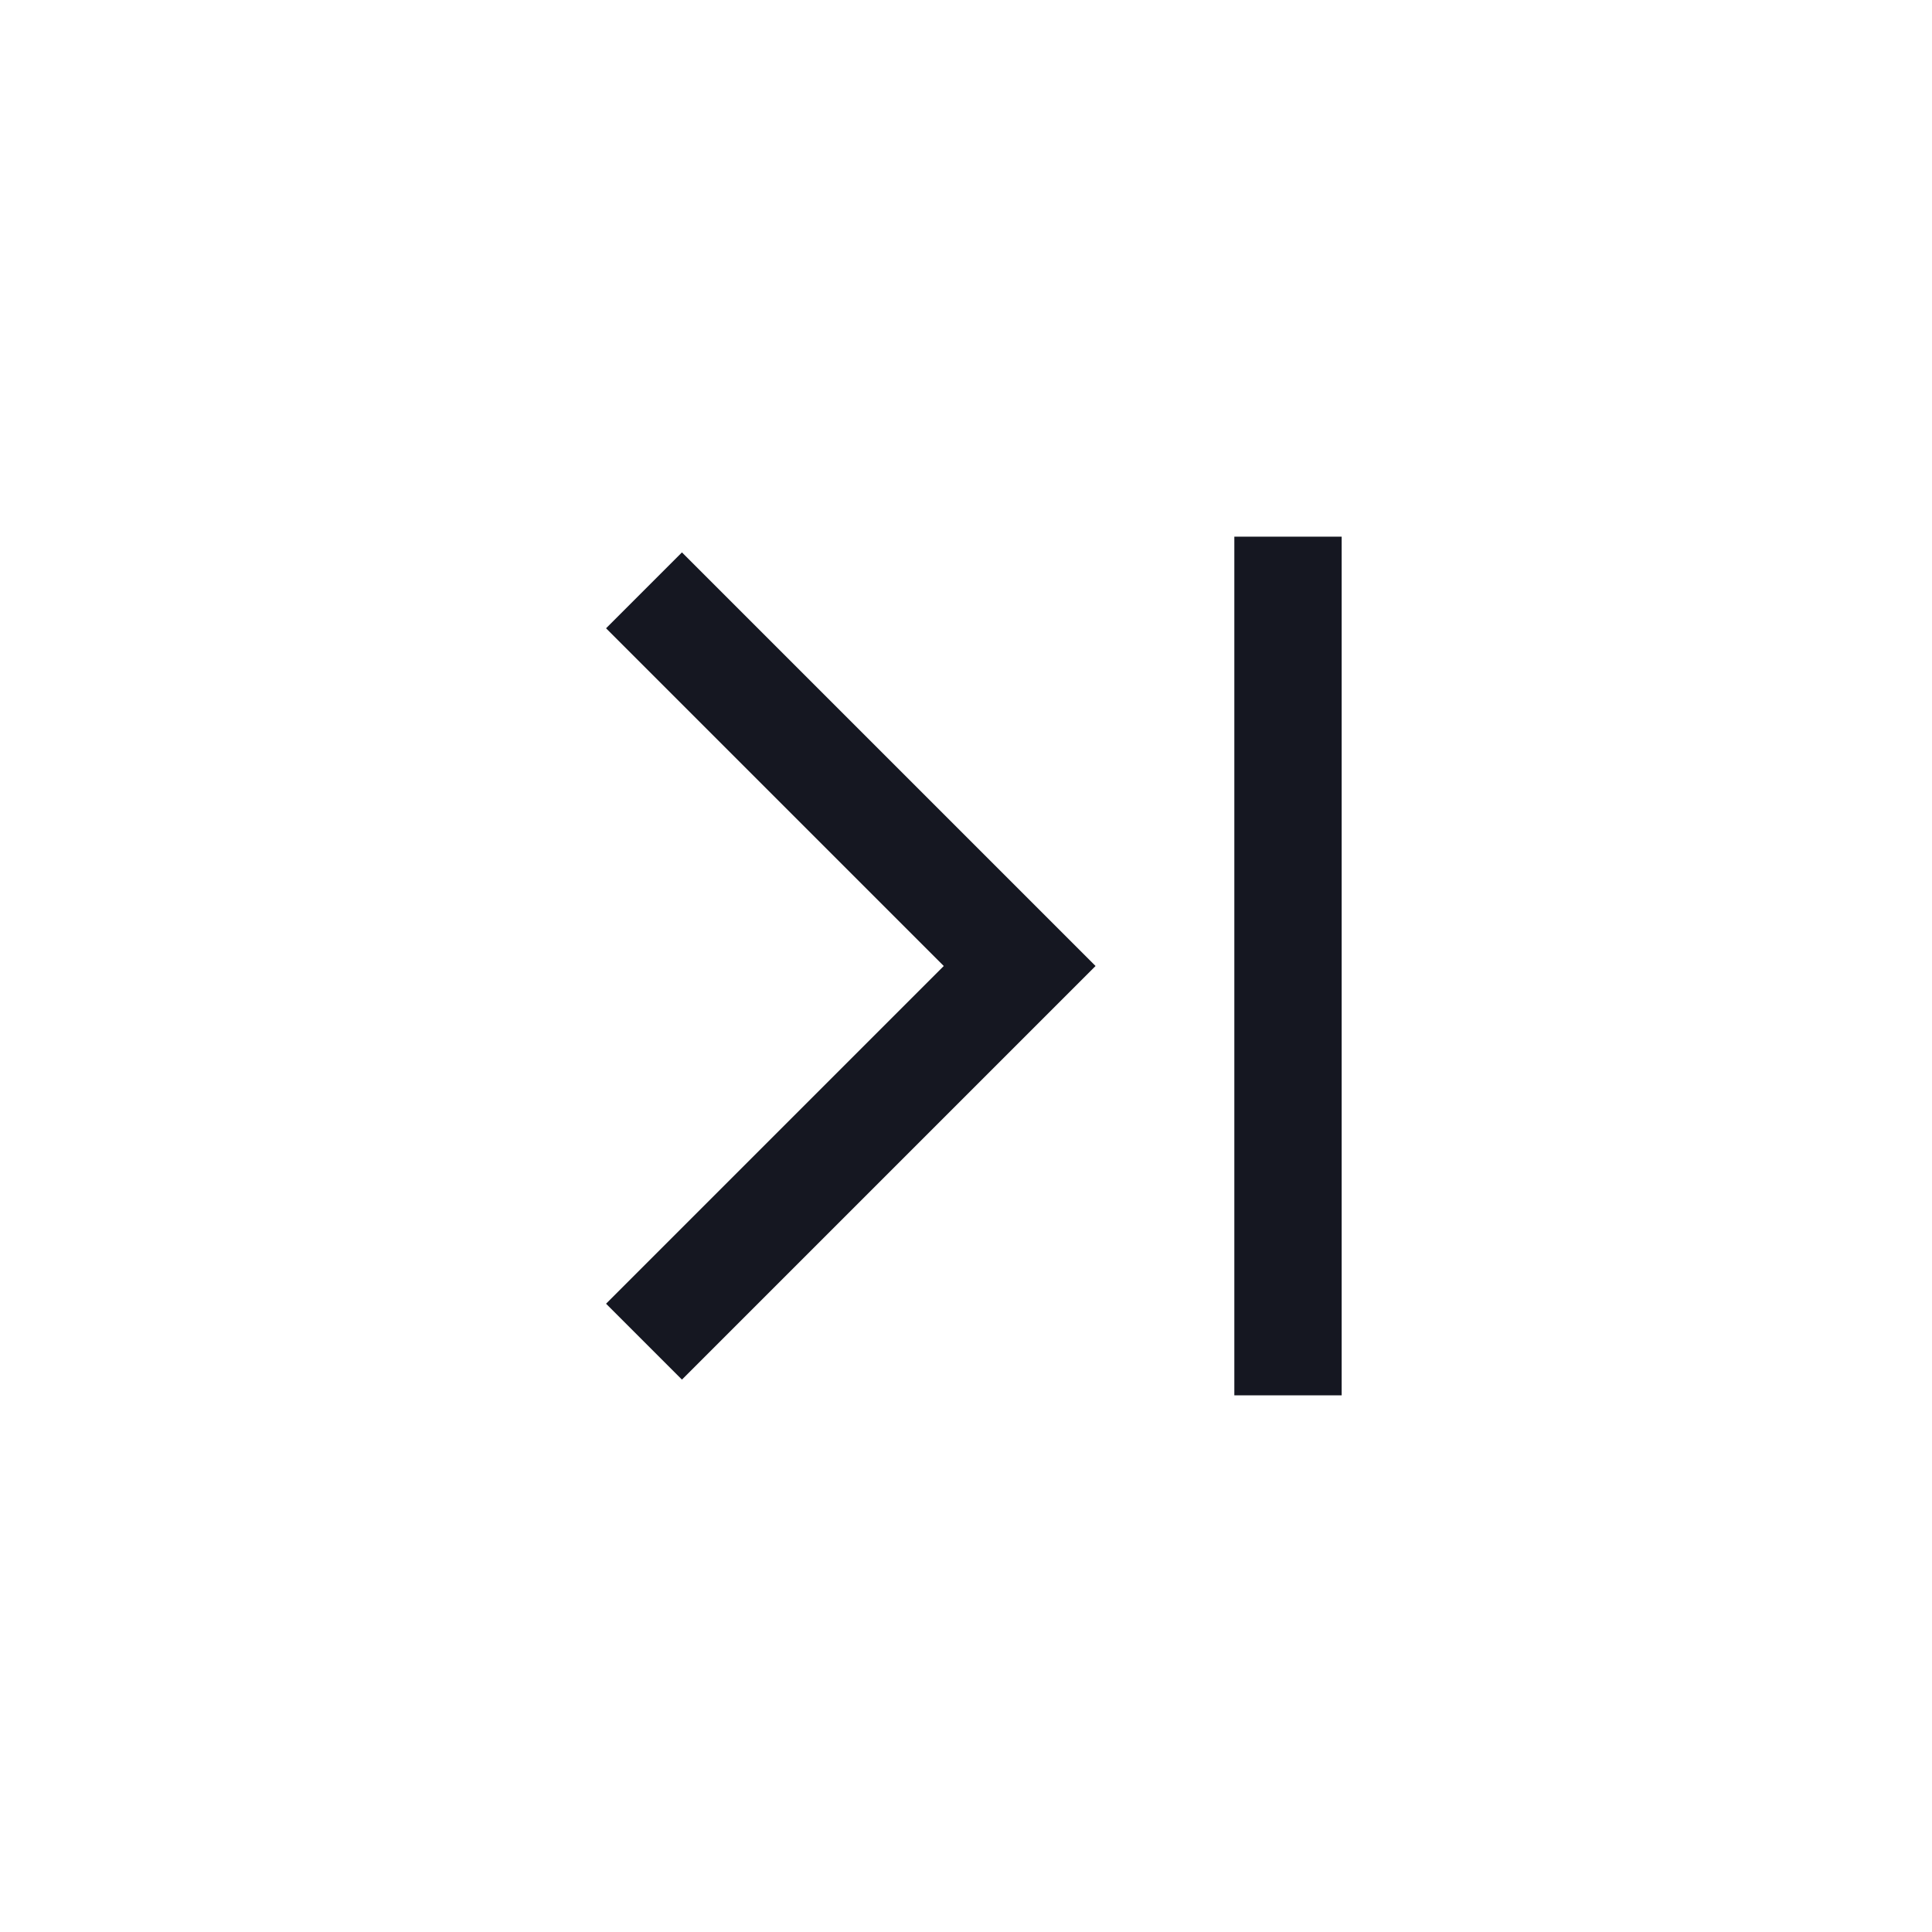
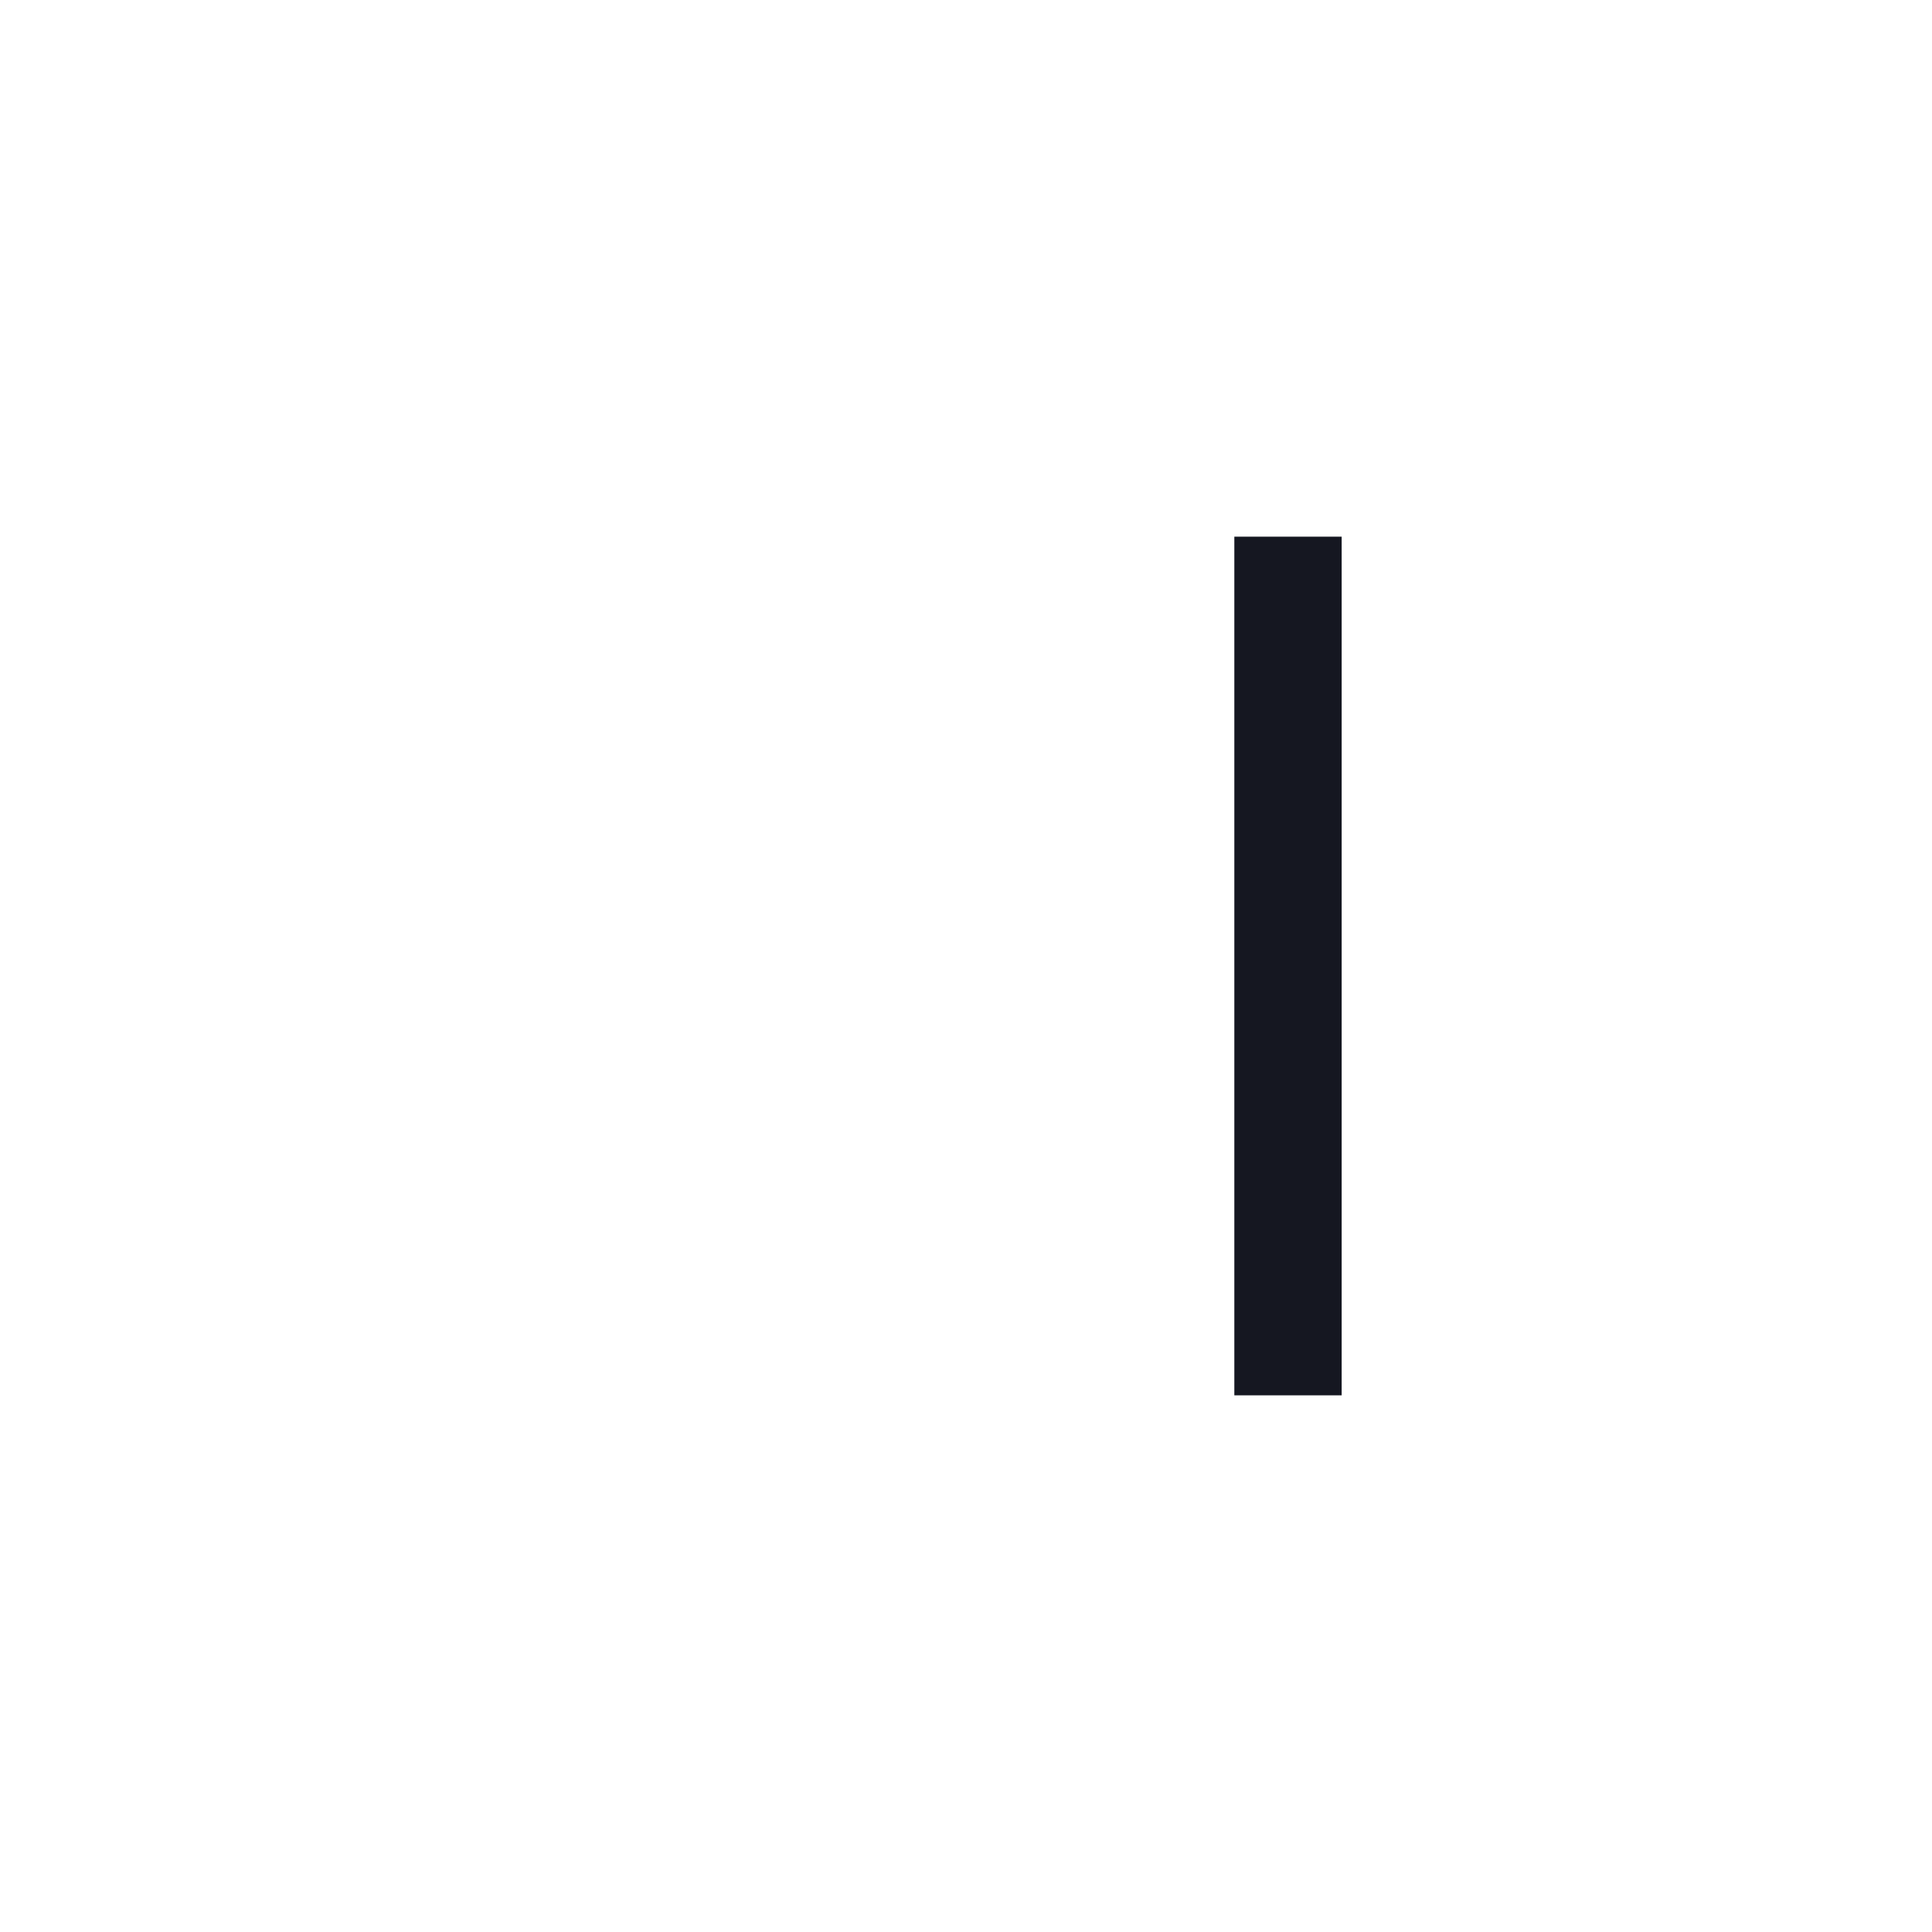
<svg xmlns="http://www.w3.org/2000/svg" width="36" height="36" viewBox="0 0 36 36" fill="none">
-   <path d="M12 11L19 18L12 25" stroke="#151721" stroke-width="2" />
  <path d="M24 10V18V26" stroke="#151721" stroke-width="2" />
</svg>